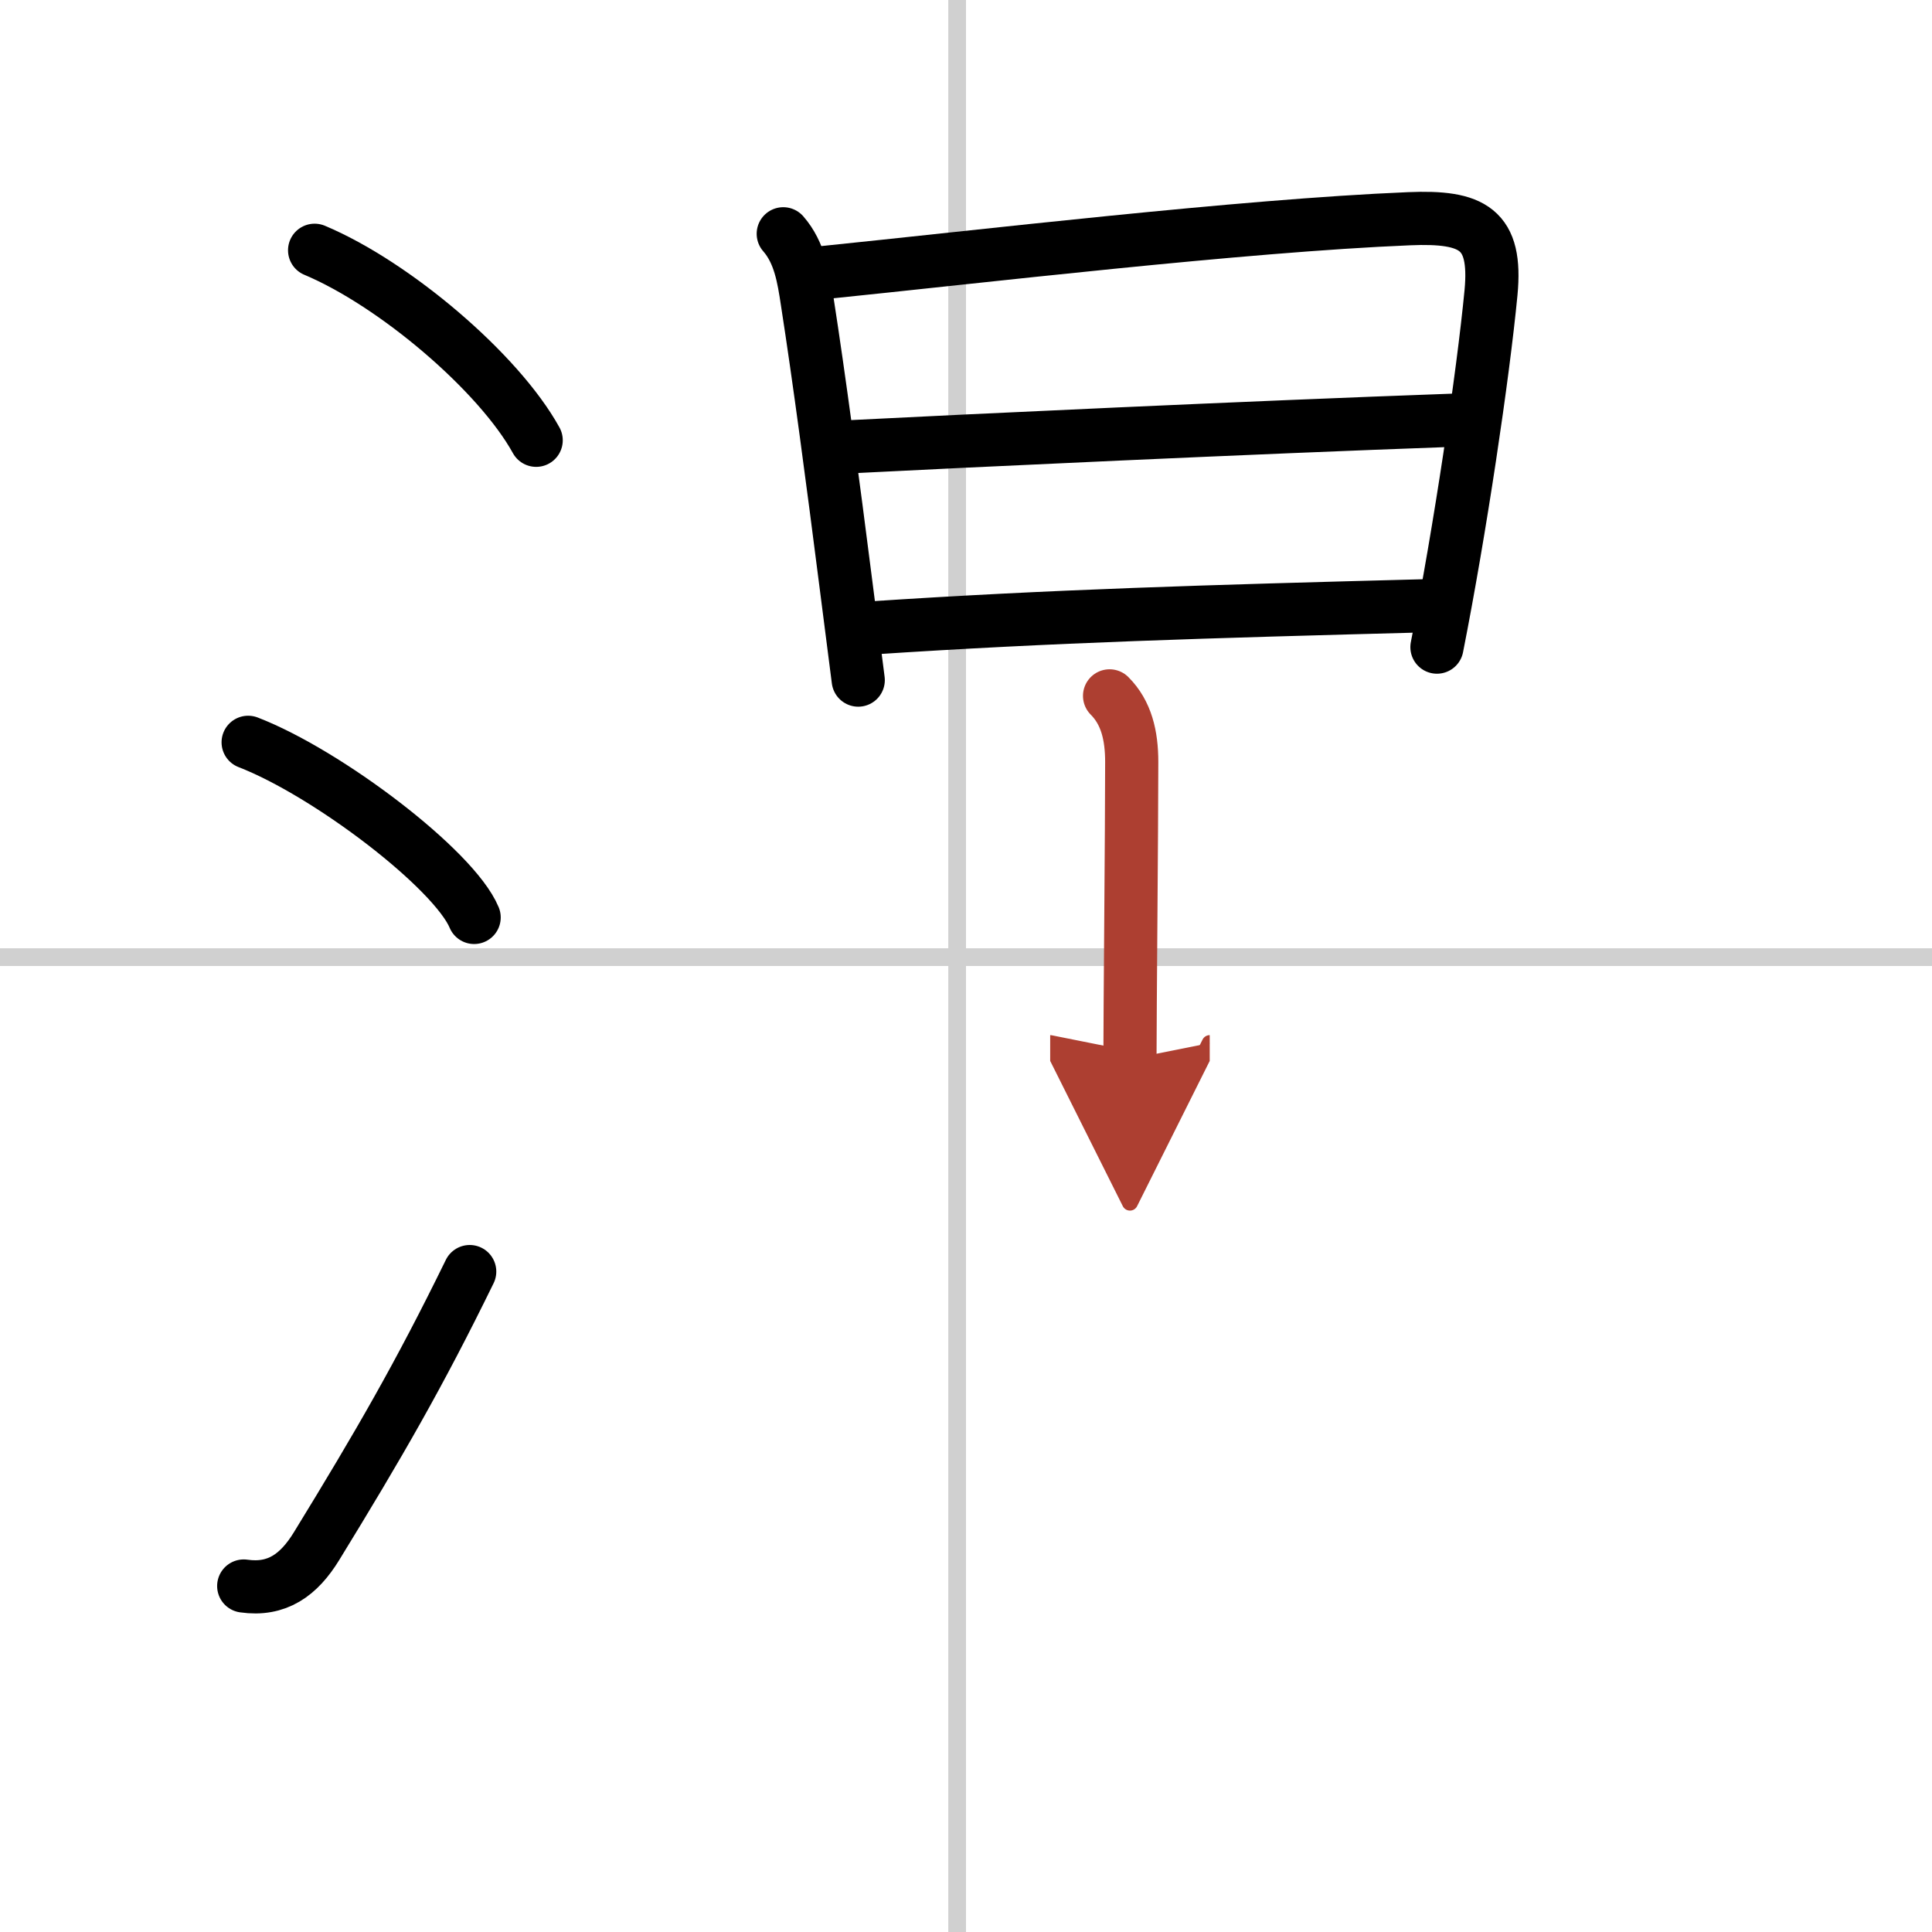
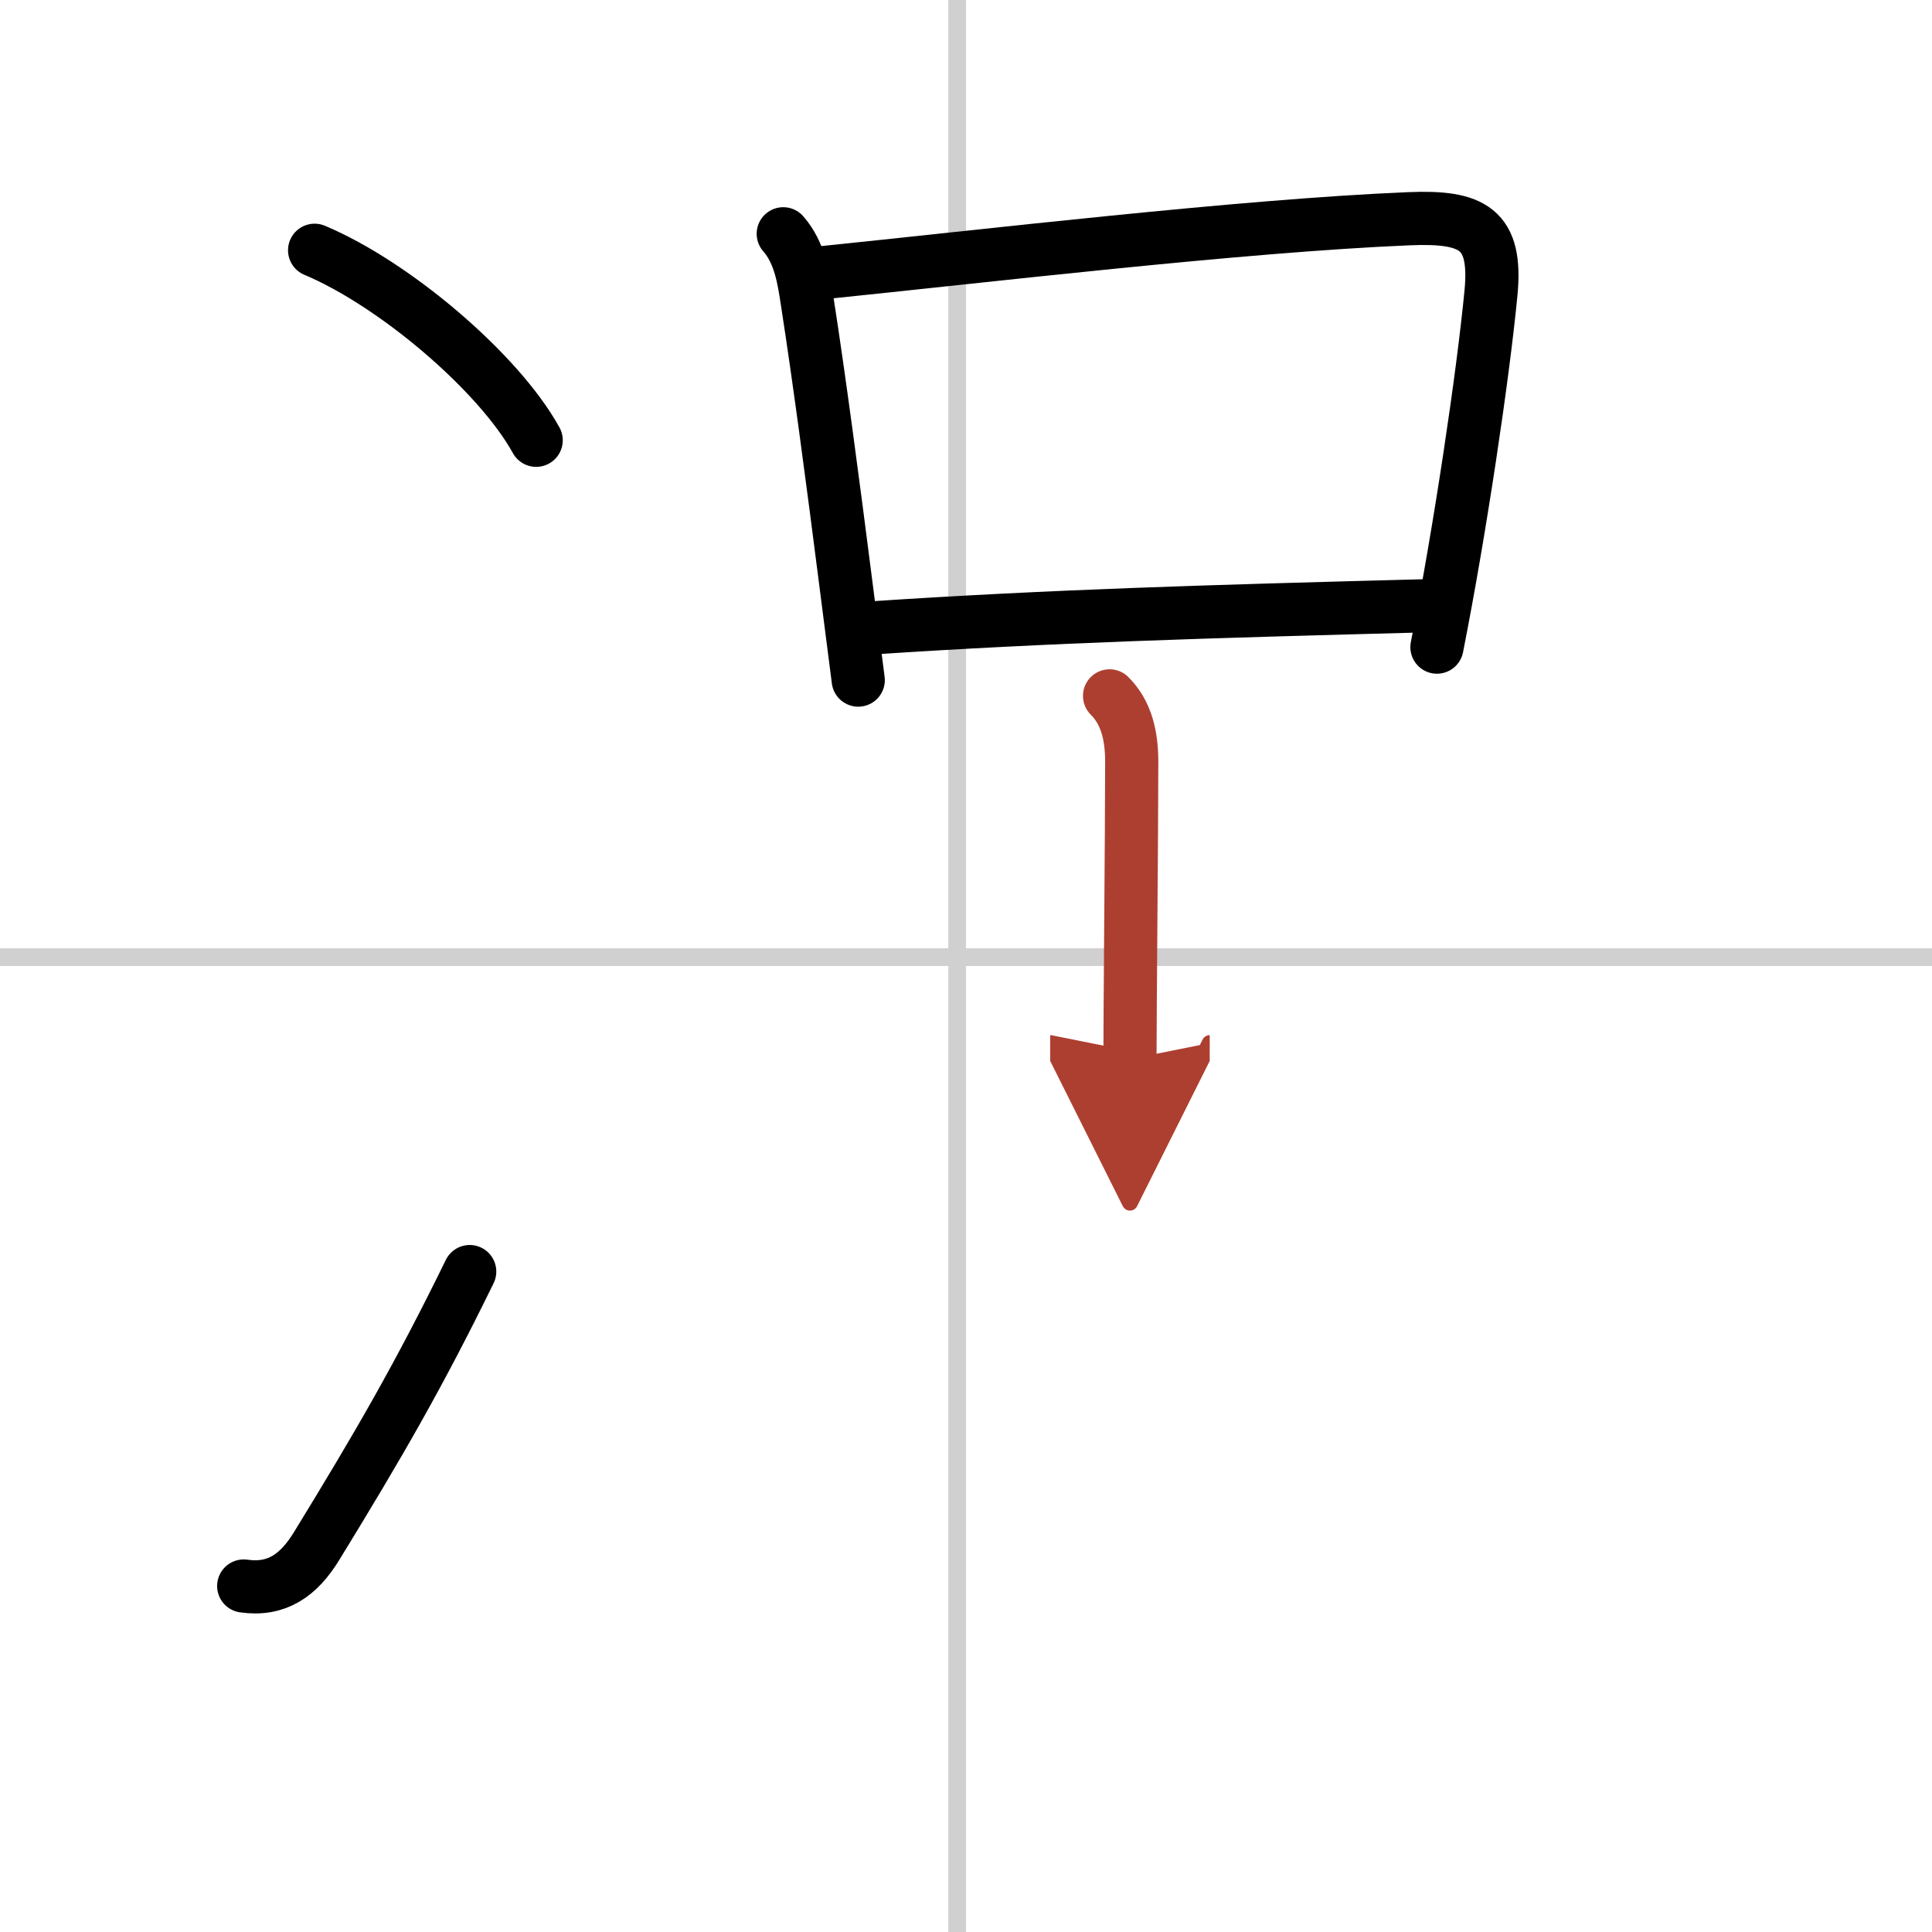
<svg xmlns="http://www.w3.org/2000/svg" width="400" height="400" viewBox="0 0 109 109">
  <defs>
    <marker id="a" markerWidth="4" orient="auto" refX="1" refY="5" viewBox="0 0 10 10">
      <polyline points="0 0 10 5 0 10 1 5" fill="#ad3f31" stroke="#ad3f31" />
    </marker>
  </defs>
  <g fill="none" stroke="#000" stroke-linecap="round" stroke-linejoin="round" stroke-width="3">
    <rect width="100%" height="100%" fill="#fff" stroke="#fff" />
    <line x1="54" x2="54" y2="109" stroke="#d0d0d0" stroke-width="1" />
    <line x2="109" y1="54" y2="54" stroke="#d0d0d0" stroke-width="1" />
    <path d="m17.75 14.12c4.5 1.89 10.38 6.88 12.5 10.72" />
-     <path d="m14 41.88c4.5 1.74 11.62 7.17 12.75 9.88" />
    <path d="m13.75 89.48c1.88 0.27 3.11-0.62 4.11-2.25 3.52-5.74 5.79-9.66 8.64-15.49" />
    <path d="m44.19 13.19c0.93 1.06 1.15 2.48 1.35 3.8 0.68 4.38 1.43 10.03 2.19 16 0.23 1.77 0.46 3.58 0.69 5.38" />
    <path d="m46.35 15.39c8.85-0.9 23.68-2.66 33.15-3.05 3.6-0.15 4.96 0.57 4.62 4.17-0.45 4.68-1.74 13.37-3.05 20" />
-     <path d="m47.86 25.21c6.64-0.34 22.64-1.09 34.09-1.5" />
    <path d="m49.11 35.43c10.26-0.68 19.01-0.93 31.18-1.25" />
    <path d="m62.6 39.26c0.95 0.95 1.25 2.24 1.25 3.73 0 3.76-0.1 14.31-0.1 16.76" marker-end="url(#a)" stroke="#ad3f31" />
  </g>
</svg>